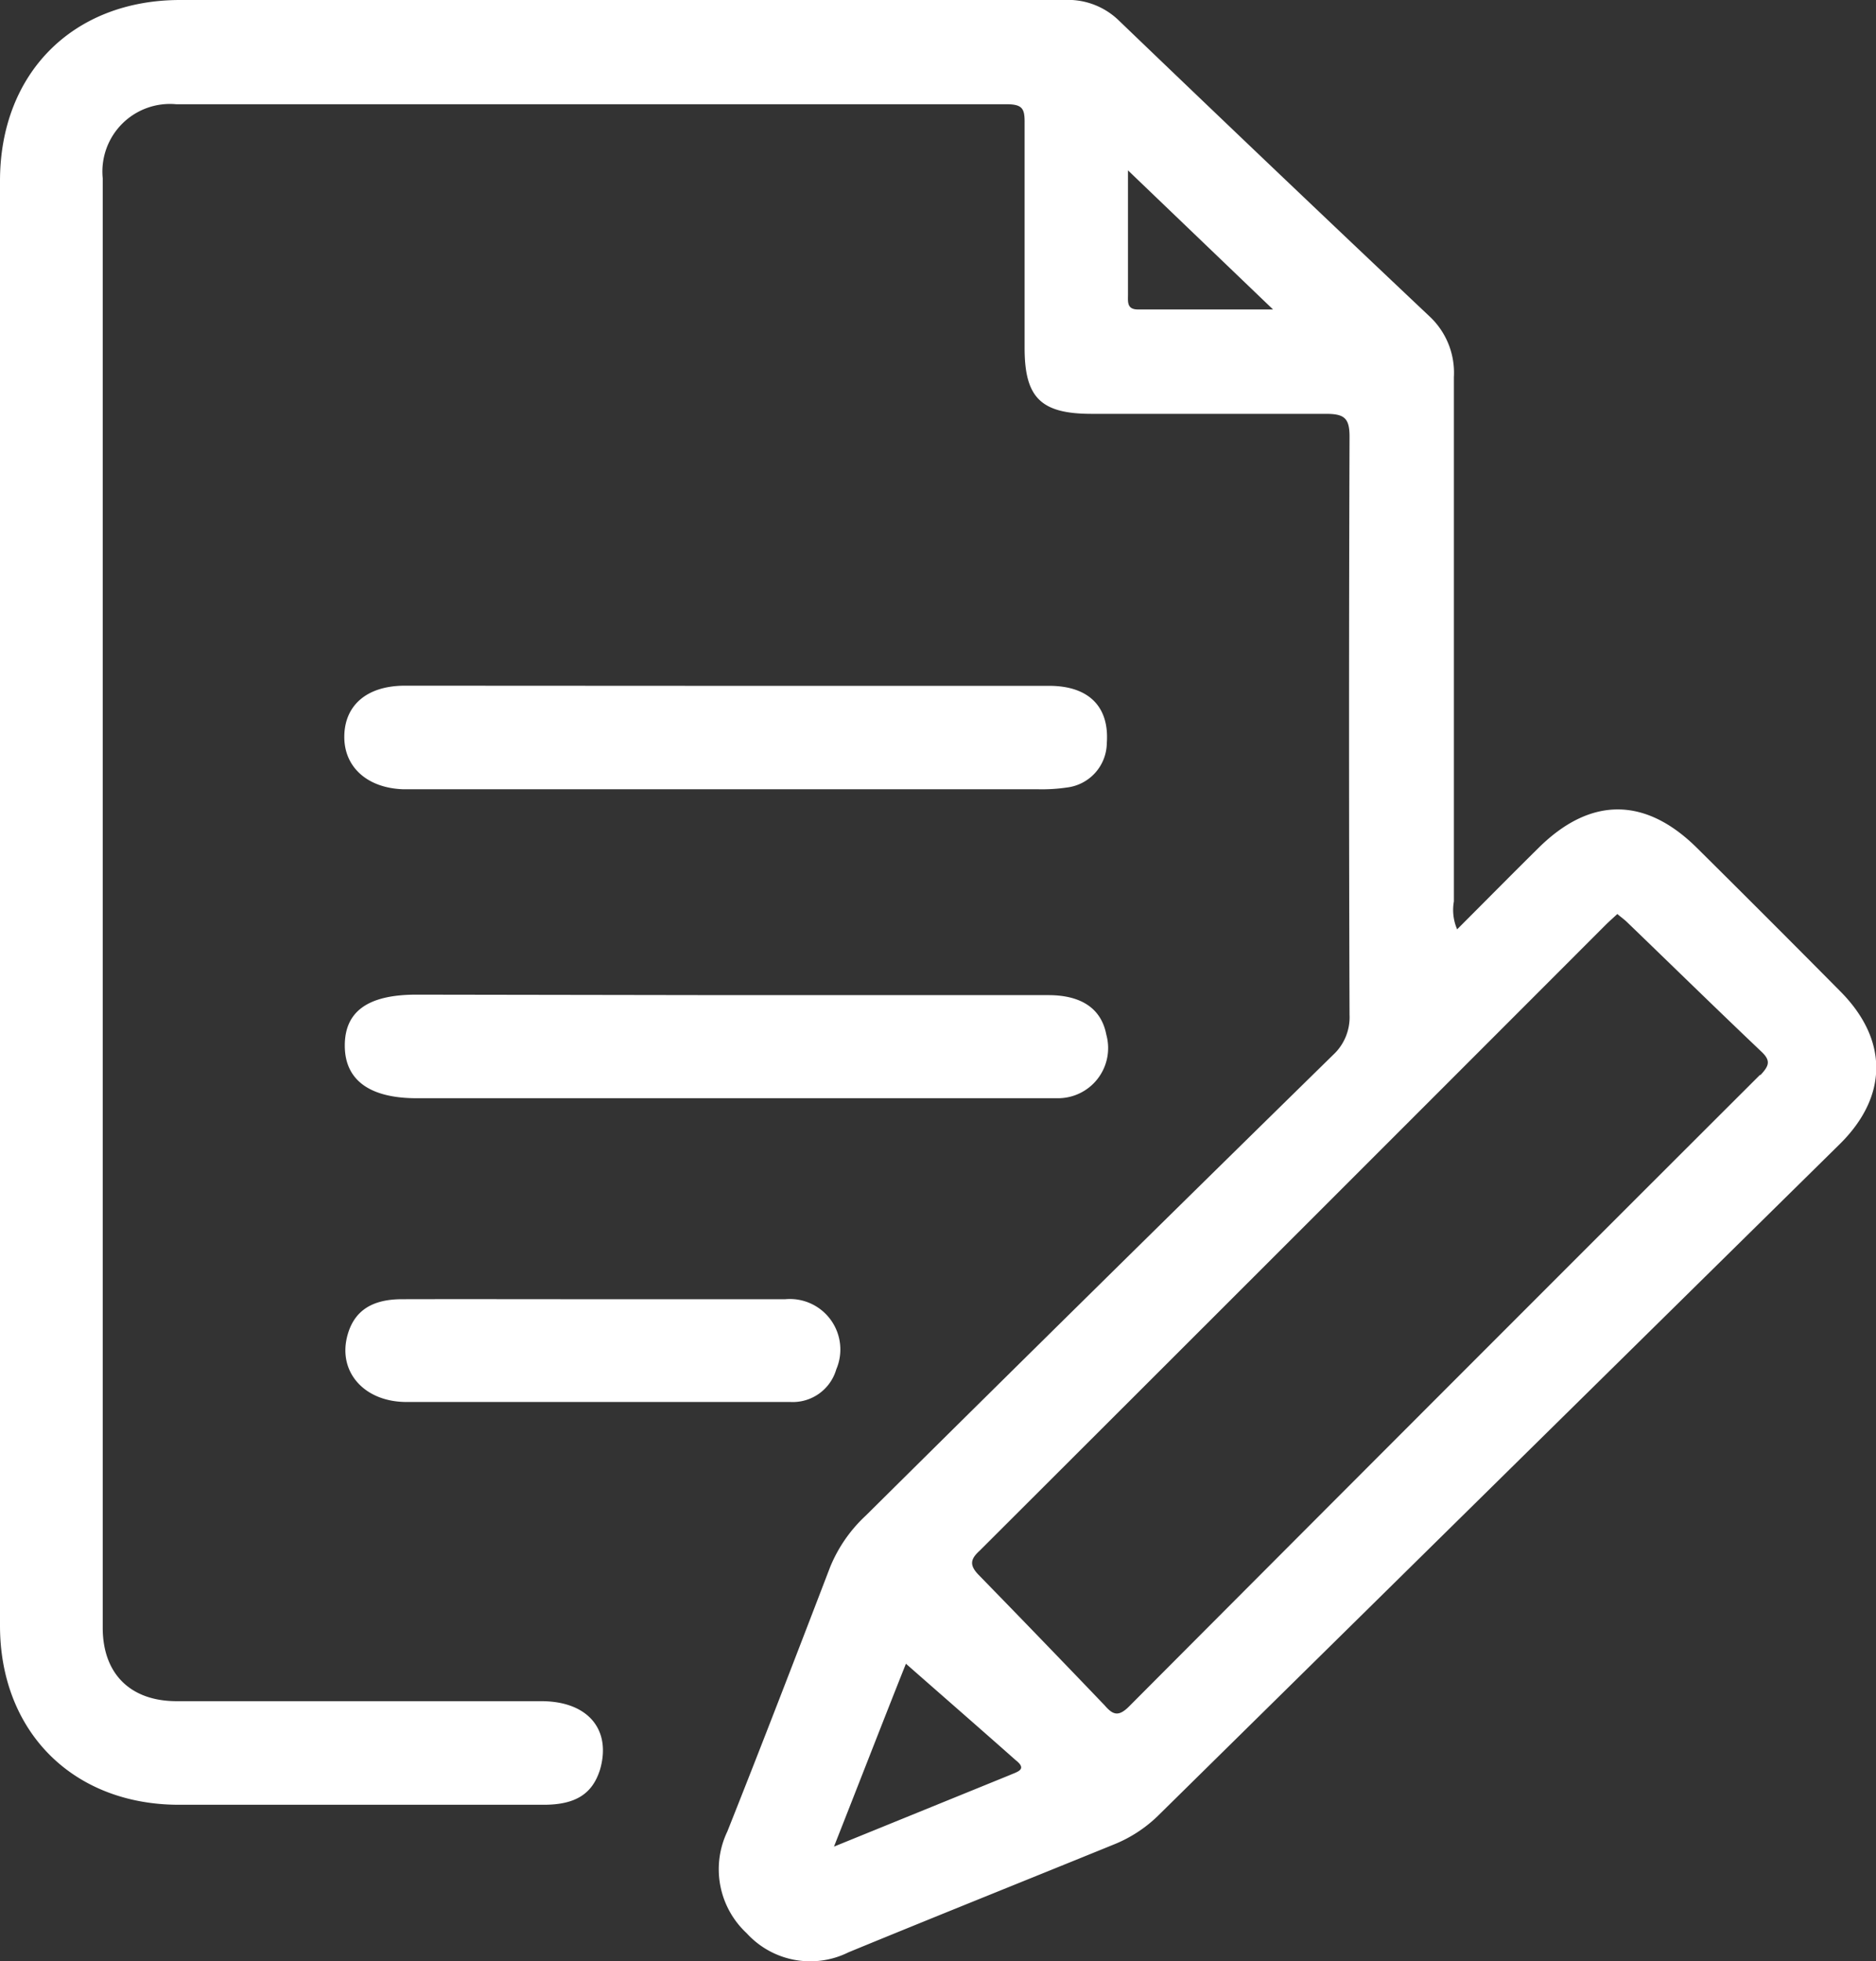
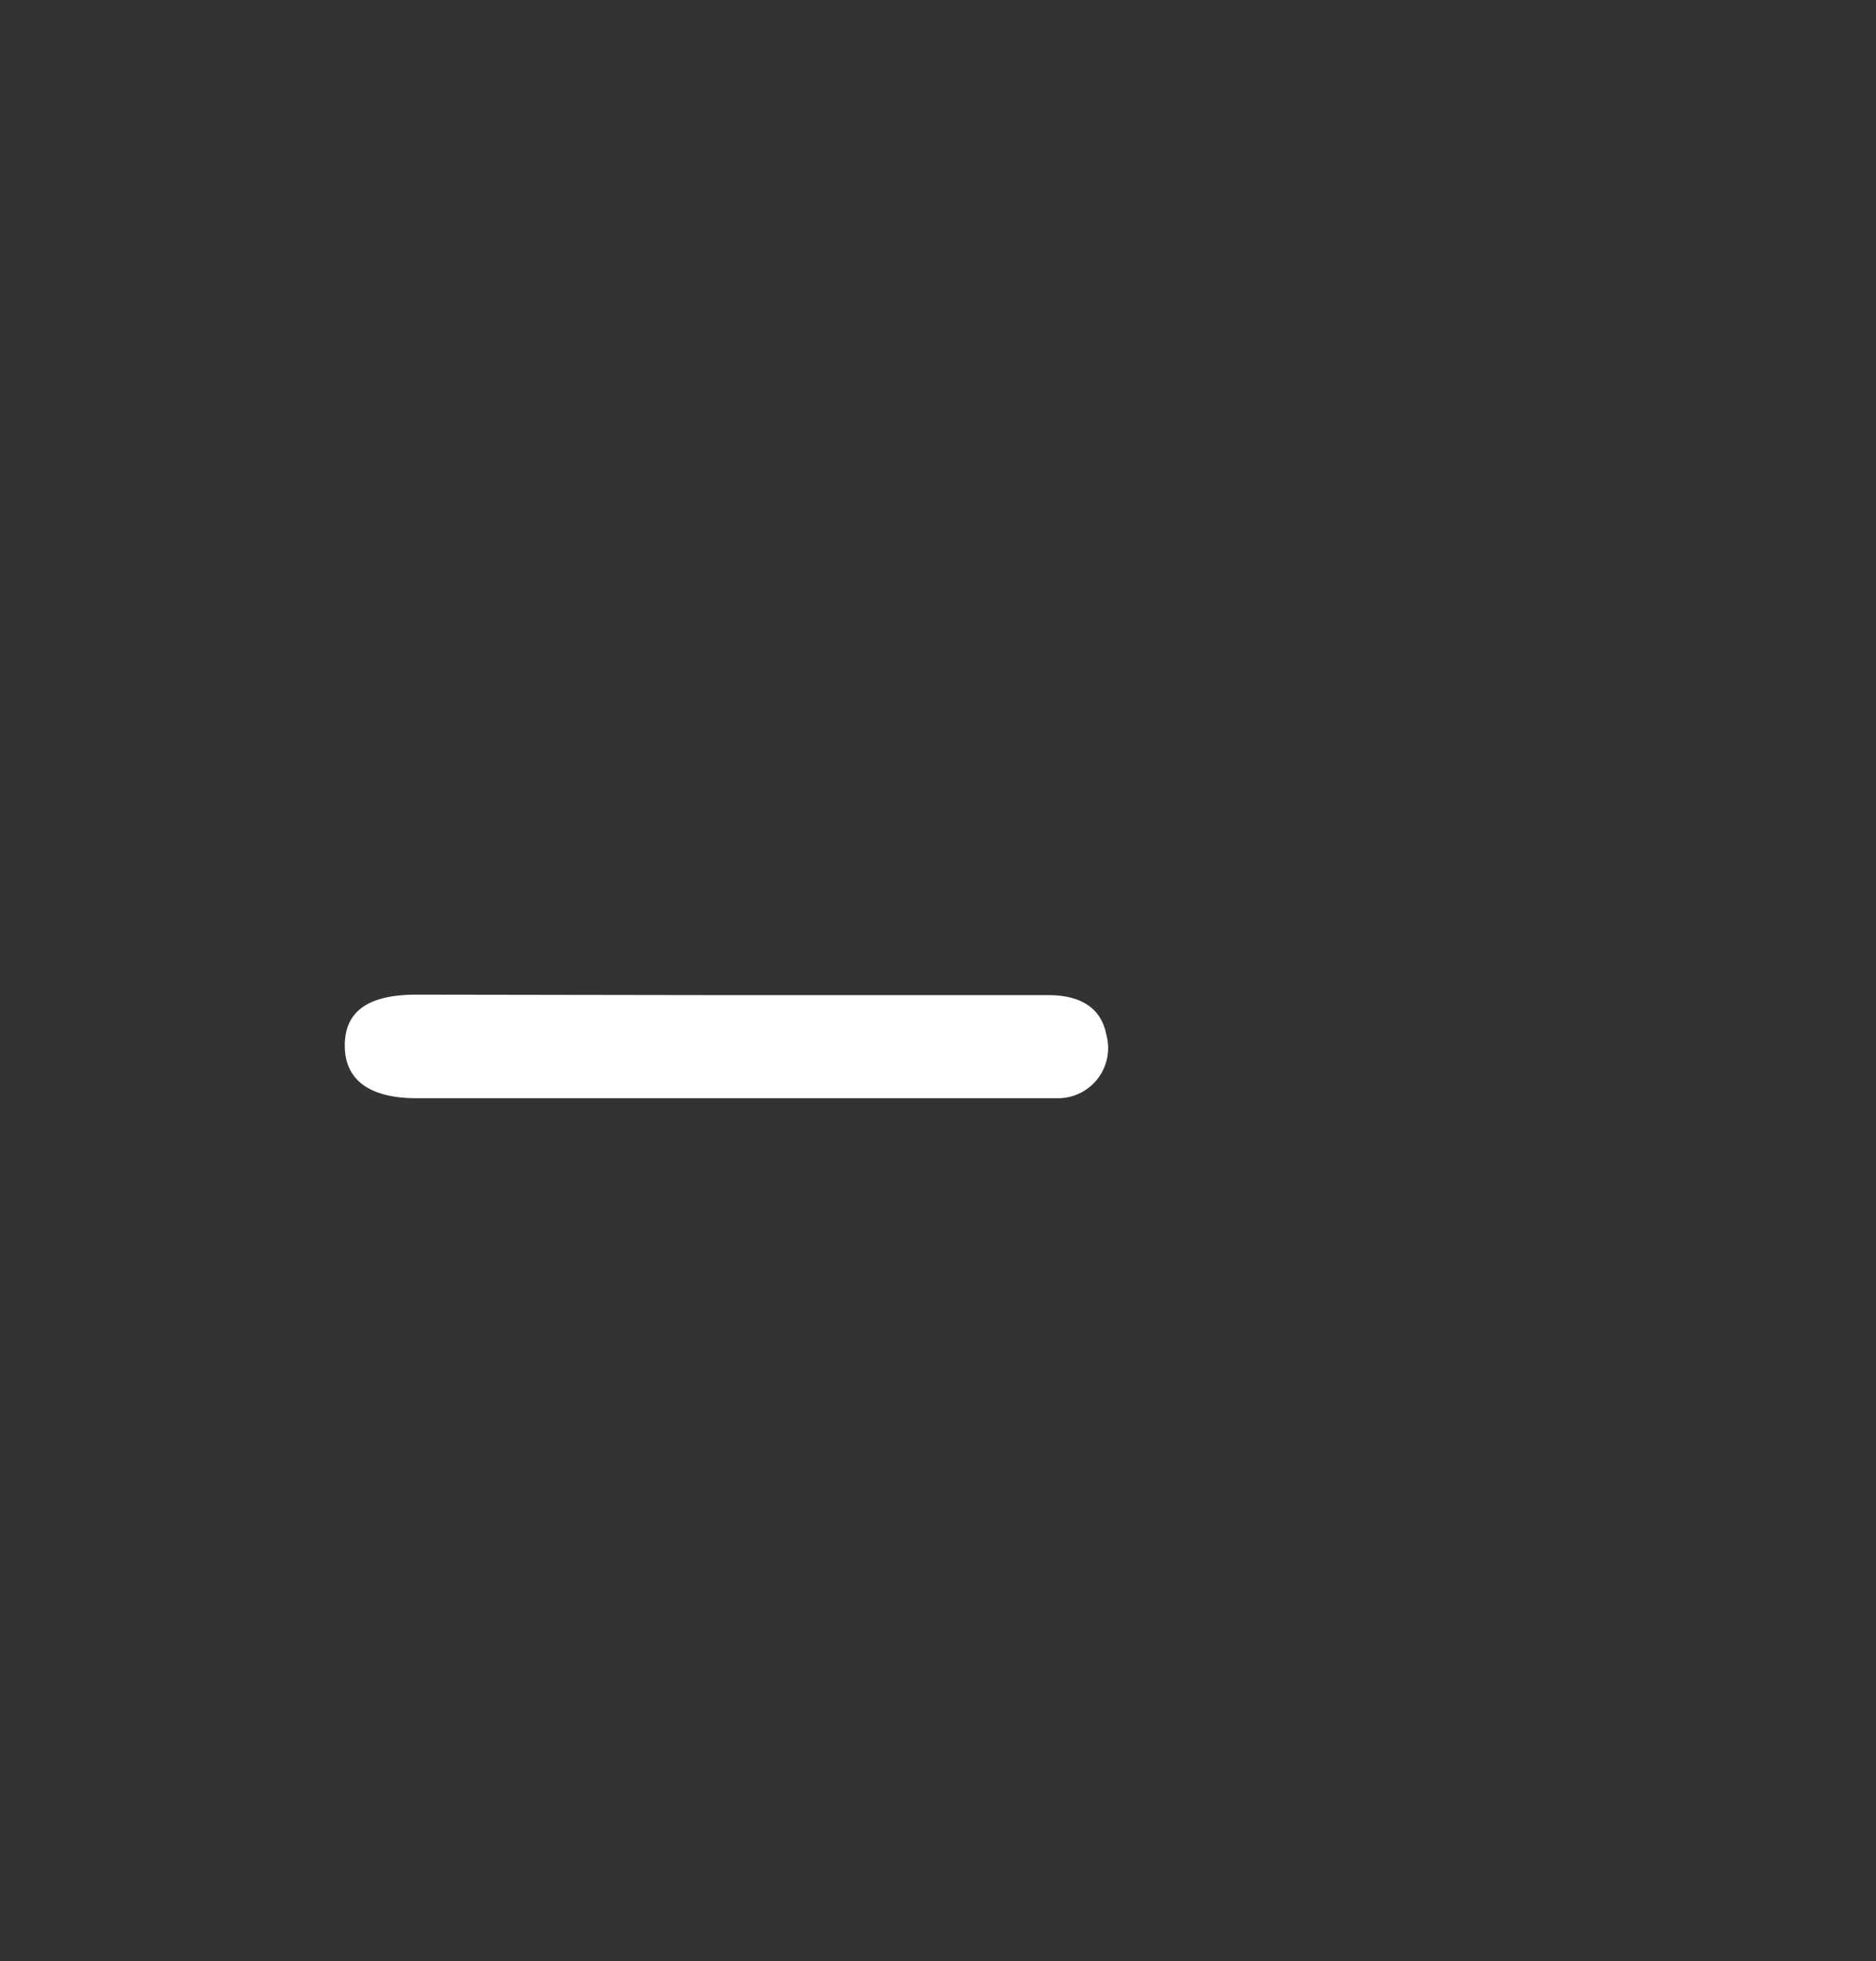
<svg xmlns="http://www.w3.org/2000/svg" id="圖層_1" data-name="圖層 1" viewBox="0 0 115.24 120.41">
  <rect x="0" y="0" width="115.24" height="120.41" fill="#333333" stroke="none" />
  <defs>
    <style>.cls-1{fill:#fff;}</style>
  </defs>
-   <path class="cls-1" d="M44.59,42.11H64.45c2.44,0,3.7,1.29,3.54,3.51a2.78,2.78,0,0,1-2.44,2.73,10.46,10.46,0,0,1-1.77.11h-39c-2.21-.07-3.65-1.36-3.63-3.25s1.36-3.1,3.7-3.11Z" />
  <path class="cls-1" d="M44.7,61.1H64.4c2.06,0,3.26.85,3.56,2.43A3.08,3.08,0,0,1,65,67.43c-.44,0-.89,0-1.33,0H25.6c-2.89,0-4.41-1.11-4.42-3.21s1.39-3.15,4.4-3.15Z" />
-   <path class="cls-1" d="M36.37,79.77c4,0,7.91,0,11.87,0a3.1,3.1,0,0,1,3.13,4.31,2.78,2.78,0,0,1-2.82,2c-1.83,0-3.66,0-5.49,0-6,0-12.06,0-18.09,0-2.58,0-4.19-1.82-3.65-4,.38-1.53,1.44-2.3,3.34-2.31C28.56,79.76,32.47,79.77,36.37,79.77Z" />
-   <path class="cls-1" d="M113.05,60.87q-4.38-4.42-8.81-8.81c-3.18-3.15-6.55-3.15-9.73,0-1.67,1.65-3.32,3.32-5,5a3,3,0,0,1-.2-1.71q0-16.1,0-32.19a4.73,4.73,0,0,0-1.47-3.71q-9.6-9.06-19.12-18.2A4.48,4.48,0,0,0,65.36,0Q38.21,0,11.07,0C4.47,0,0,4.51,0,11.11q0,44.34,0,88.7c0,6.5,4.47,11,11,11,3.71,0,7.42,0,11.12,0s7.52,0,11.28,0c2,0,3-.7,3.46-2.16.71-2.46-.75-4.2-3.61-4.2-7.46,0-14.93,0-22.4,0-2.84,0-4.54-1.68-4.54-4.51q0-44.5,0-89A4.15,4.15,0,0,1,10.82,6.4c17,0,34,0,51,0,1,0,1.13.28,1.12,1.16,0,4.6,0,9.2,0,13.8,0,3.06,1,4.05,4.12,4.05,4.79,0,9.59,0,14.39,0,1.15,0,1.46.27,1.45,1.45q-.06,17.72,0,35.45a3.14,3.14,0,0,1-1,2.45Q67.52,78.85,53.19,93.05A8.91,8.91,0,0,0,51,96.2c-2.08,5.42-4.17,10.85-6.32,16.25a5.36,5.36,0,0,0,1.19,6.25,5.28,5.28,0,0,0,6.25,1.17c5.42-2.23,10.87-4.41,16.3-6.62a8.33,8.33,0,0,0,2.71-1.76Q92.07,90.87,113,70.26C116,67.31,116,63.84,113.05,60.87ZM69.9,19c-.69,0-.61-.48-.61-.92V10.46L78.2,19ZM62,109l-10.77,4.38c1.61-4.08,3.13-8,4.42-11.23,2.16,1.9,4.46,3.9,6.74,5.92C63.13,108.65,62.5,108.78,62,109Zm46.11-43q-19.4,19.36-38.76,38.78c-.65.65-1,.5-1.49-.07q-3.83-4-7.73-8c-.62-.63-.5-1,.06-1.51Q79.43,76,98.6,56.82c.23-.23.48-.45.75-.7.25.21.45.35.62.52,2.74,2.64,5.46,5.3,8.22,7.92C108.79,65.12,108.68,65.43,108.15,66Z" />
</svg>